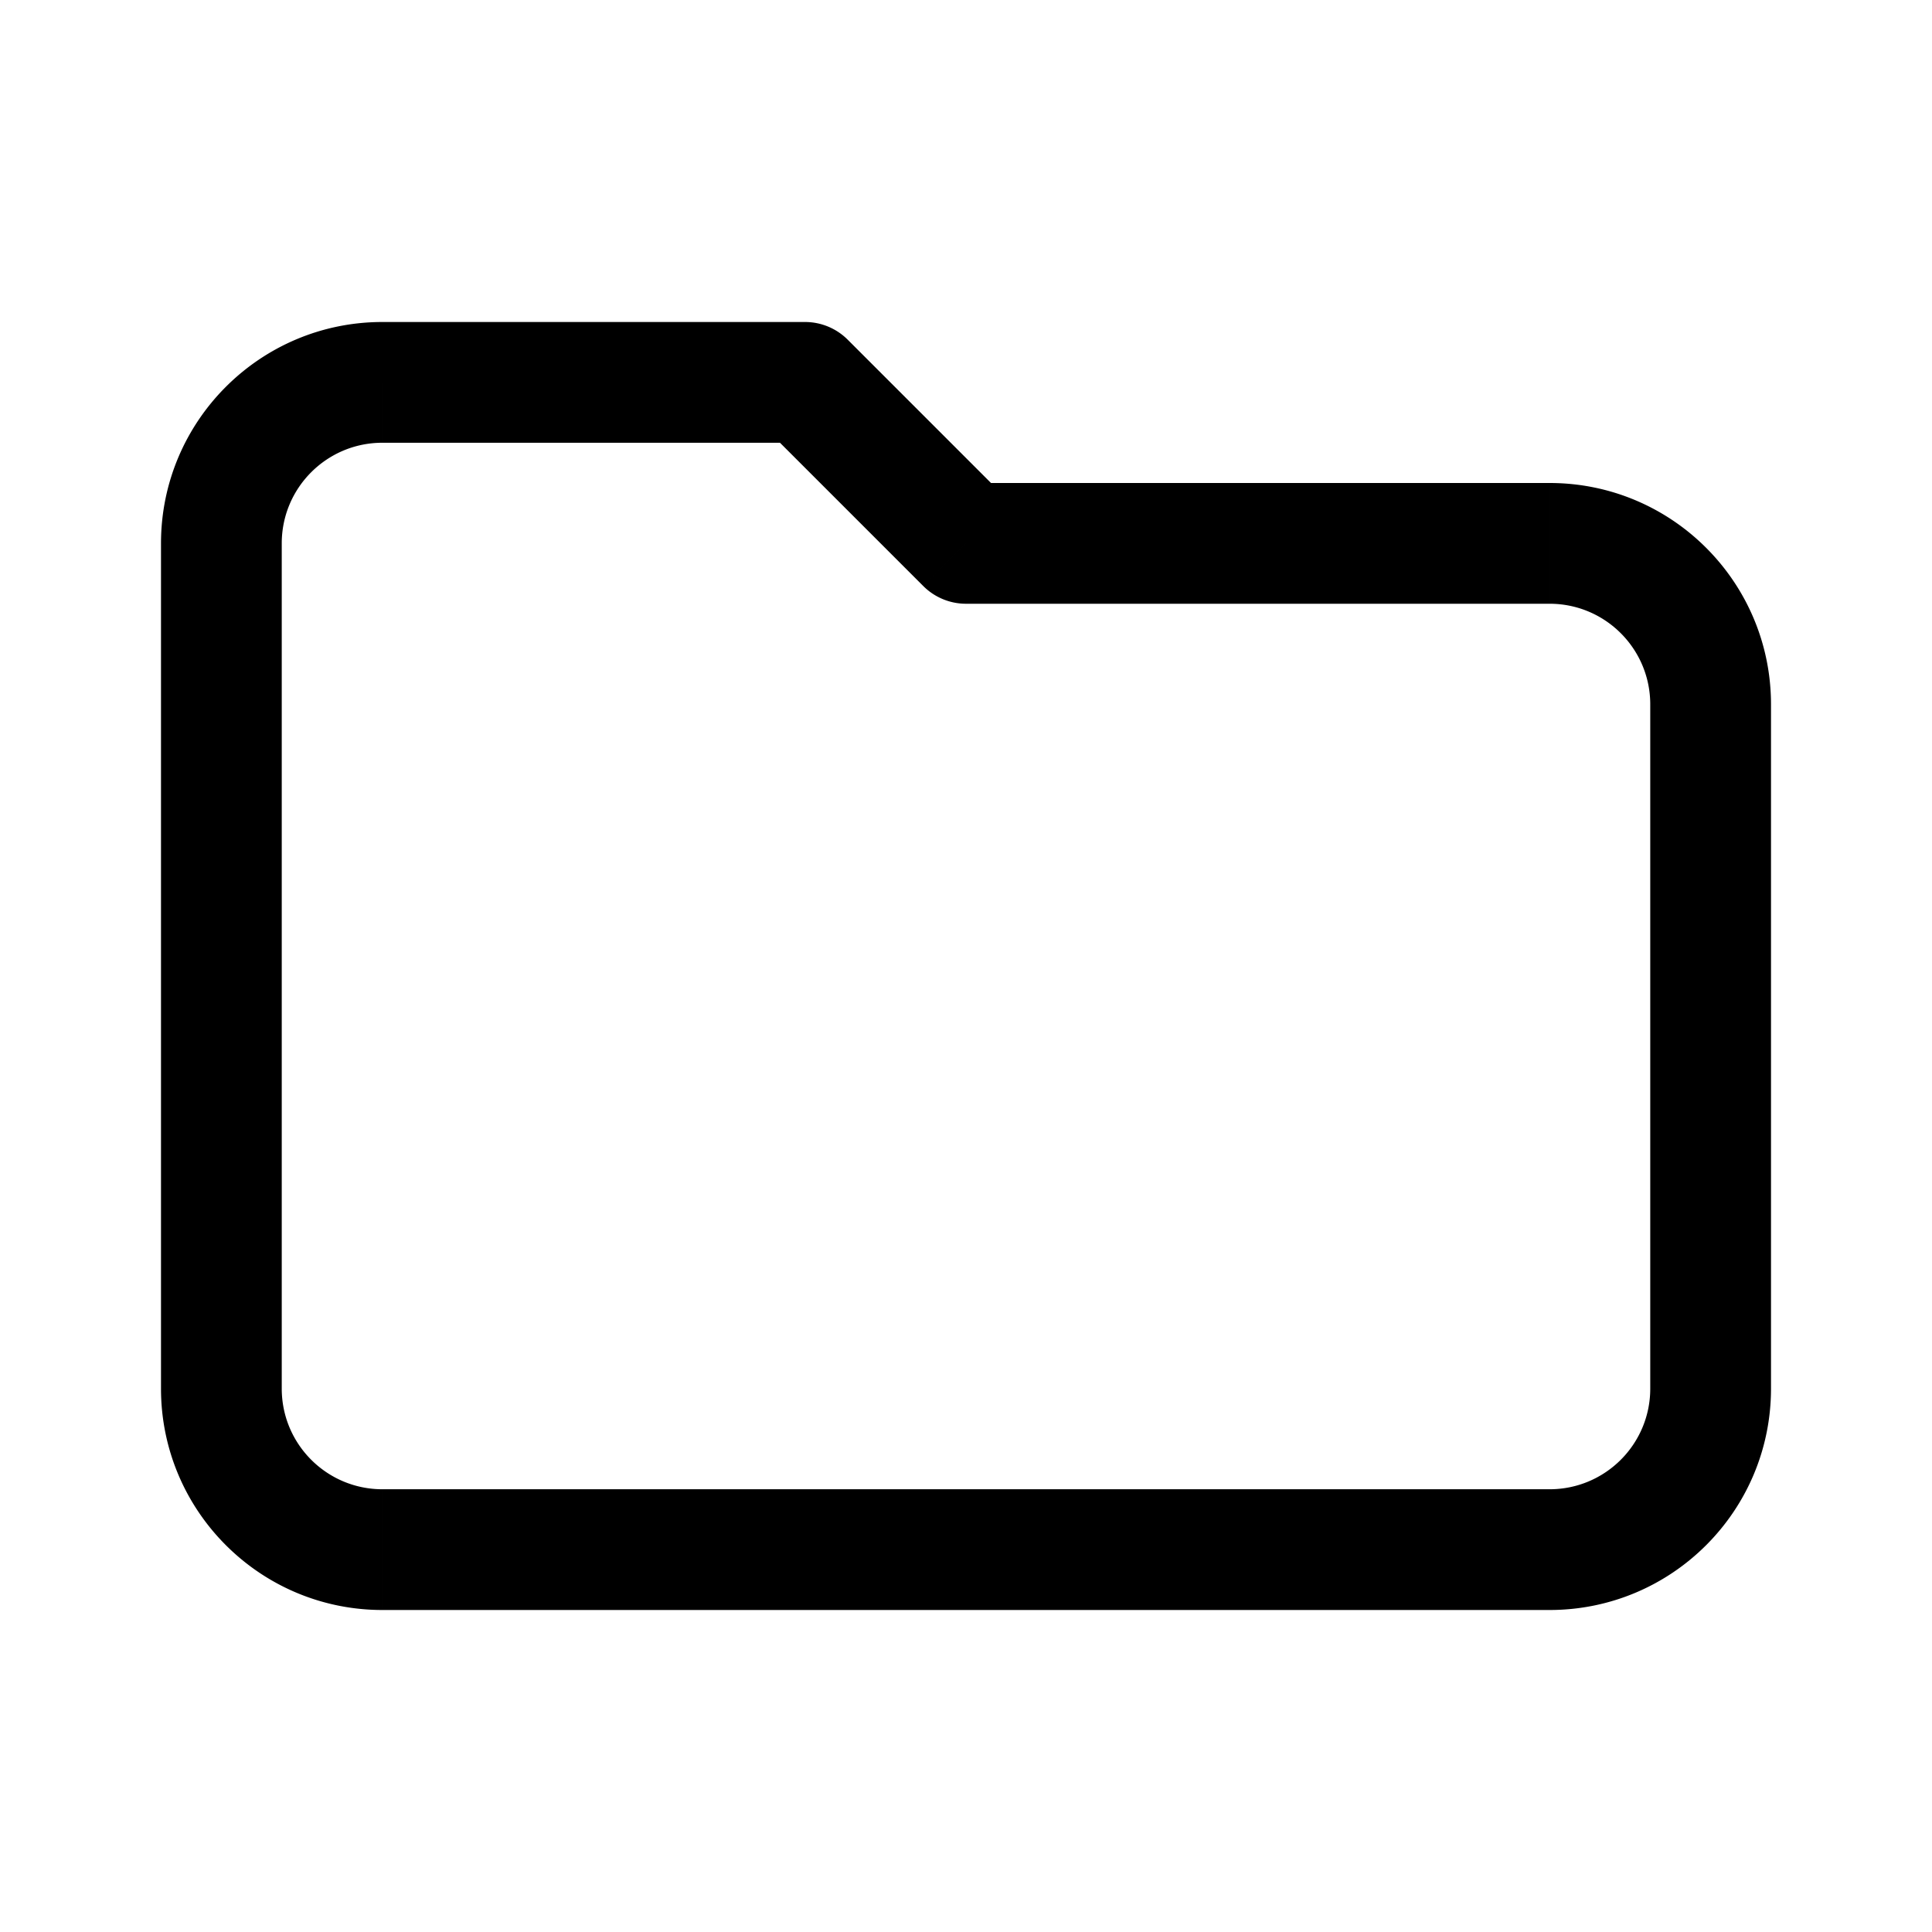
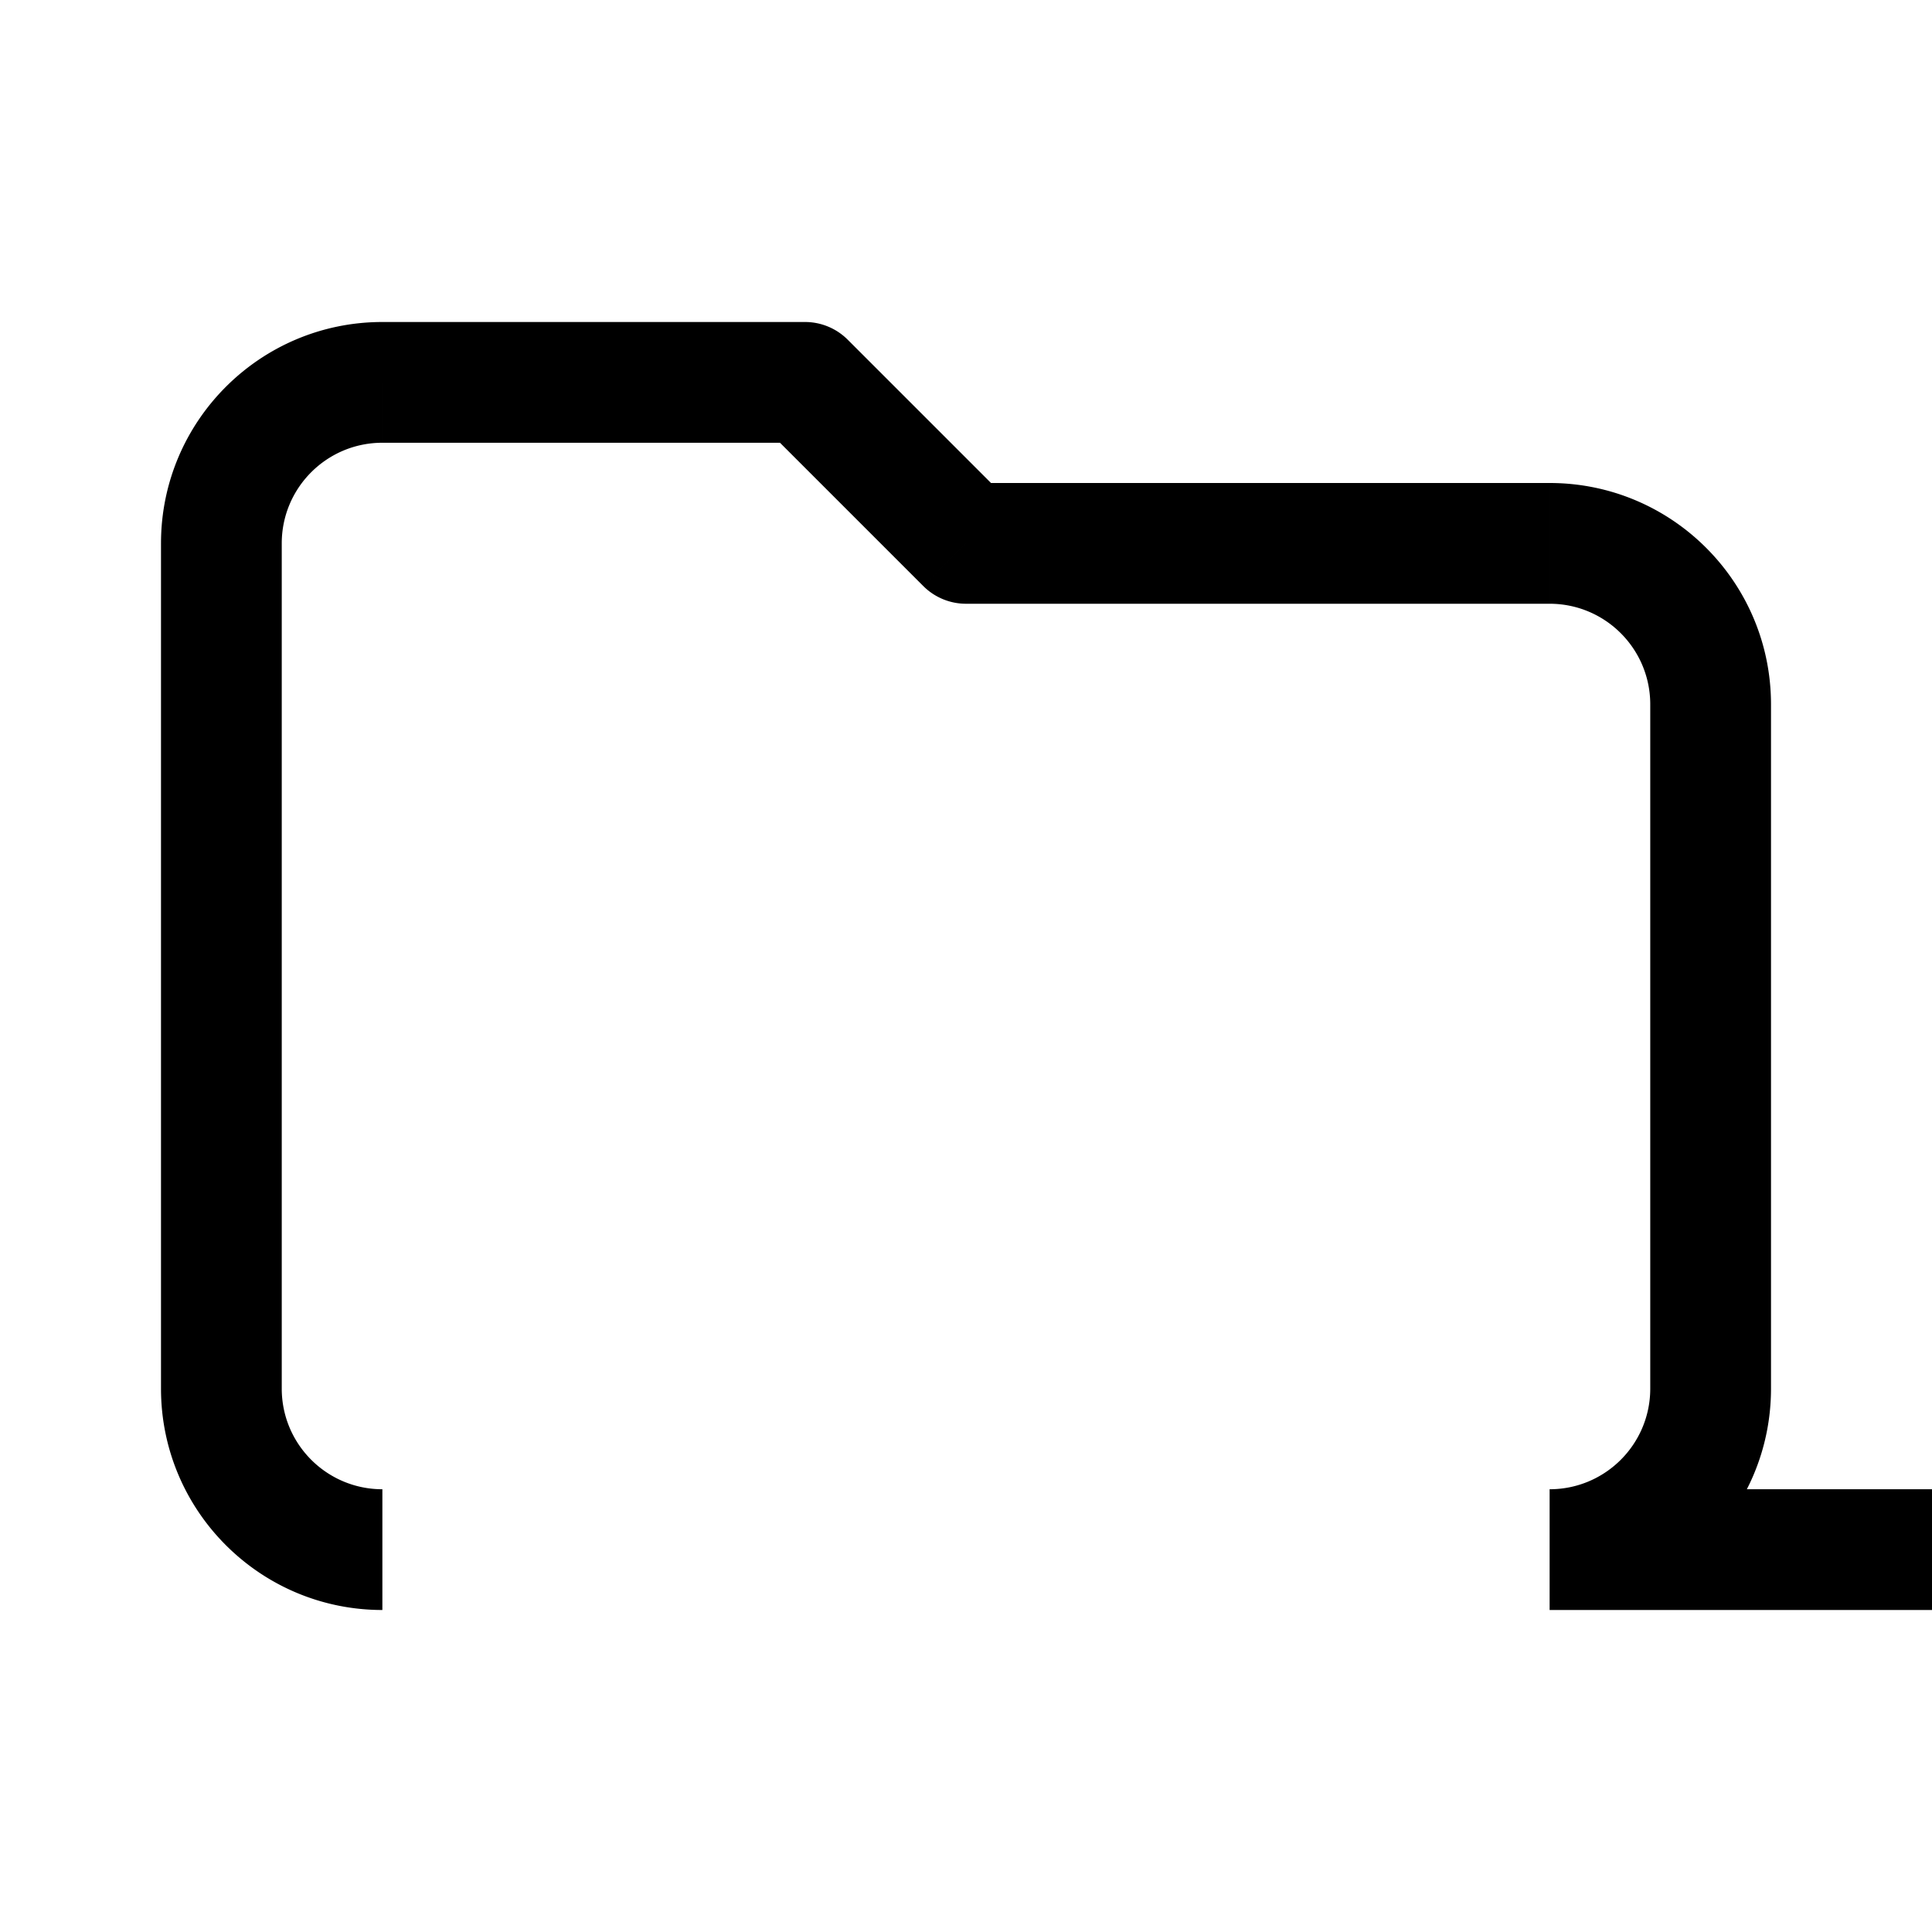
<svg xmlns="http://www.w3.org/2000/svg" width="800px" height="800px" viewBox="0 0 192 192" fill="none">
-   <path fill="#000000" d="m80 38 4.243-4.243A6 6 0 0 0 80 32v6Zm16 16-4.243 4.243A6 6 0 0 0 96 60v-6Zm58 94H38v12h116v-12ZM28 138V54H16v84h12Zm10-94h42V32H38v12Zm37.757-1.757 16 16 8.486-8.486-16-16-8.486 8.486ZM164 70v68h12V70h-12ZM96 60h58V48H96v12Zm-58 88c-5.523 0-10-4.477-10-10H16c0 12.15 9.85 22 22 22v-12Zm116 12c12.15 0 22-9.85 22-22h-12c0 5.523-4.477 10-10 10v12Zm22-90c0-12.15-9.85-22-22-22v12c5.523 0 10 4.477 10 10h12ZM28 54c0-5.523 4.477-10 10-10V32c-12.15 0-22 9.85-22 22h12Z" />
+   <path fill="#000000" d="m80 38 4.243-4.243A6 6 0 0 0 80 32v6Zm16 16-4.243 4.243A6 6 0 0 0 96 60v-6Zm58 94v12h116v-12ZM28 138V54H16v84h12Zm10-94h42V32H38v12Zm37.757-1.757 16 16 8.486-8.486-16-16-8.486 8.486ZM164 70v68h12V70h-12ZM96 60h58V48H96v12Zm-58 88c-5.523 0-10-4.477-10-10H16c0 12.15 9.85 22 22 22v-12Zm116 12c12.15 0 22-9.85 22-22h-12c0 5.523-4.477 10-10 10v12Zm22-90c0-12.15-9.85-22-22-22v12c5.523 0 10 4.477 10 10h12ZM28 54c0-5.523 4.477-10 10-10V32c-12.15 0-22 9.85-22 22h12Z" />
</svg>